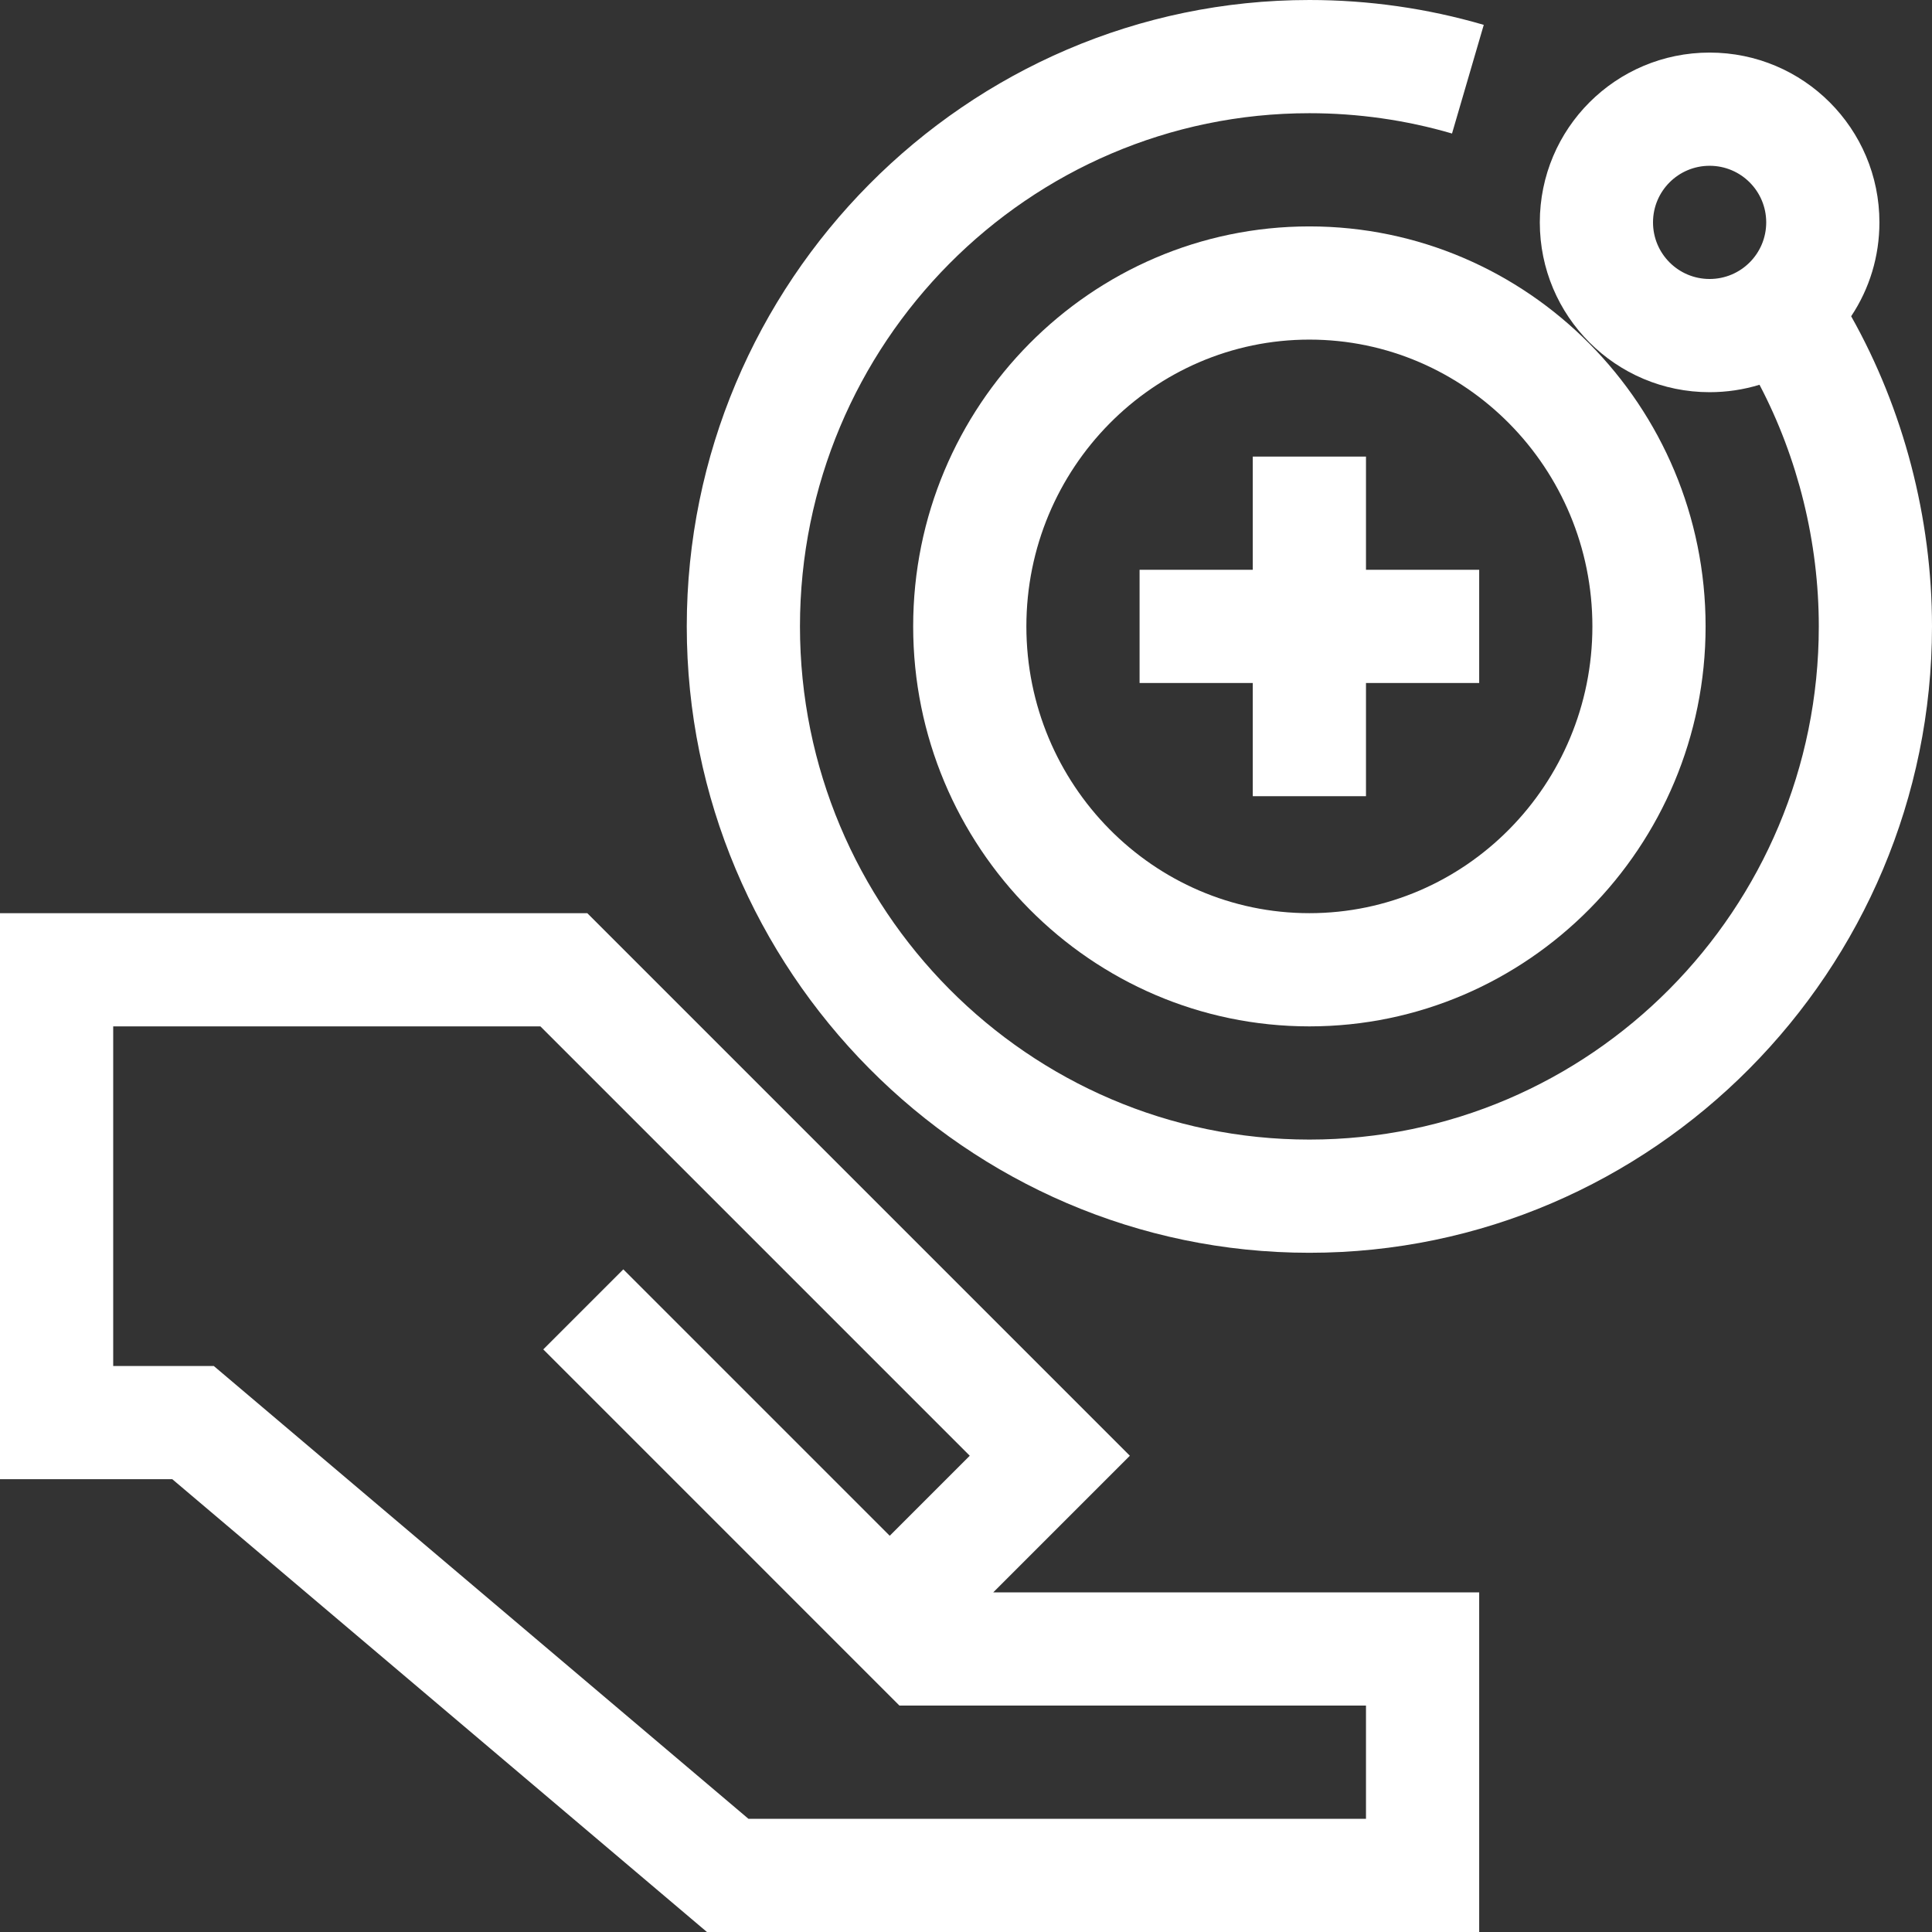
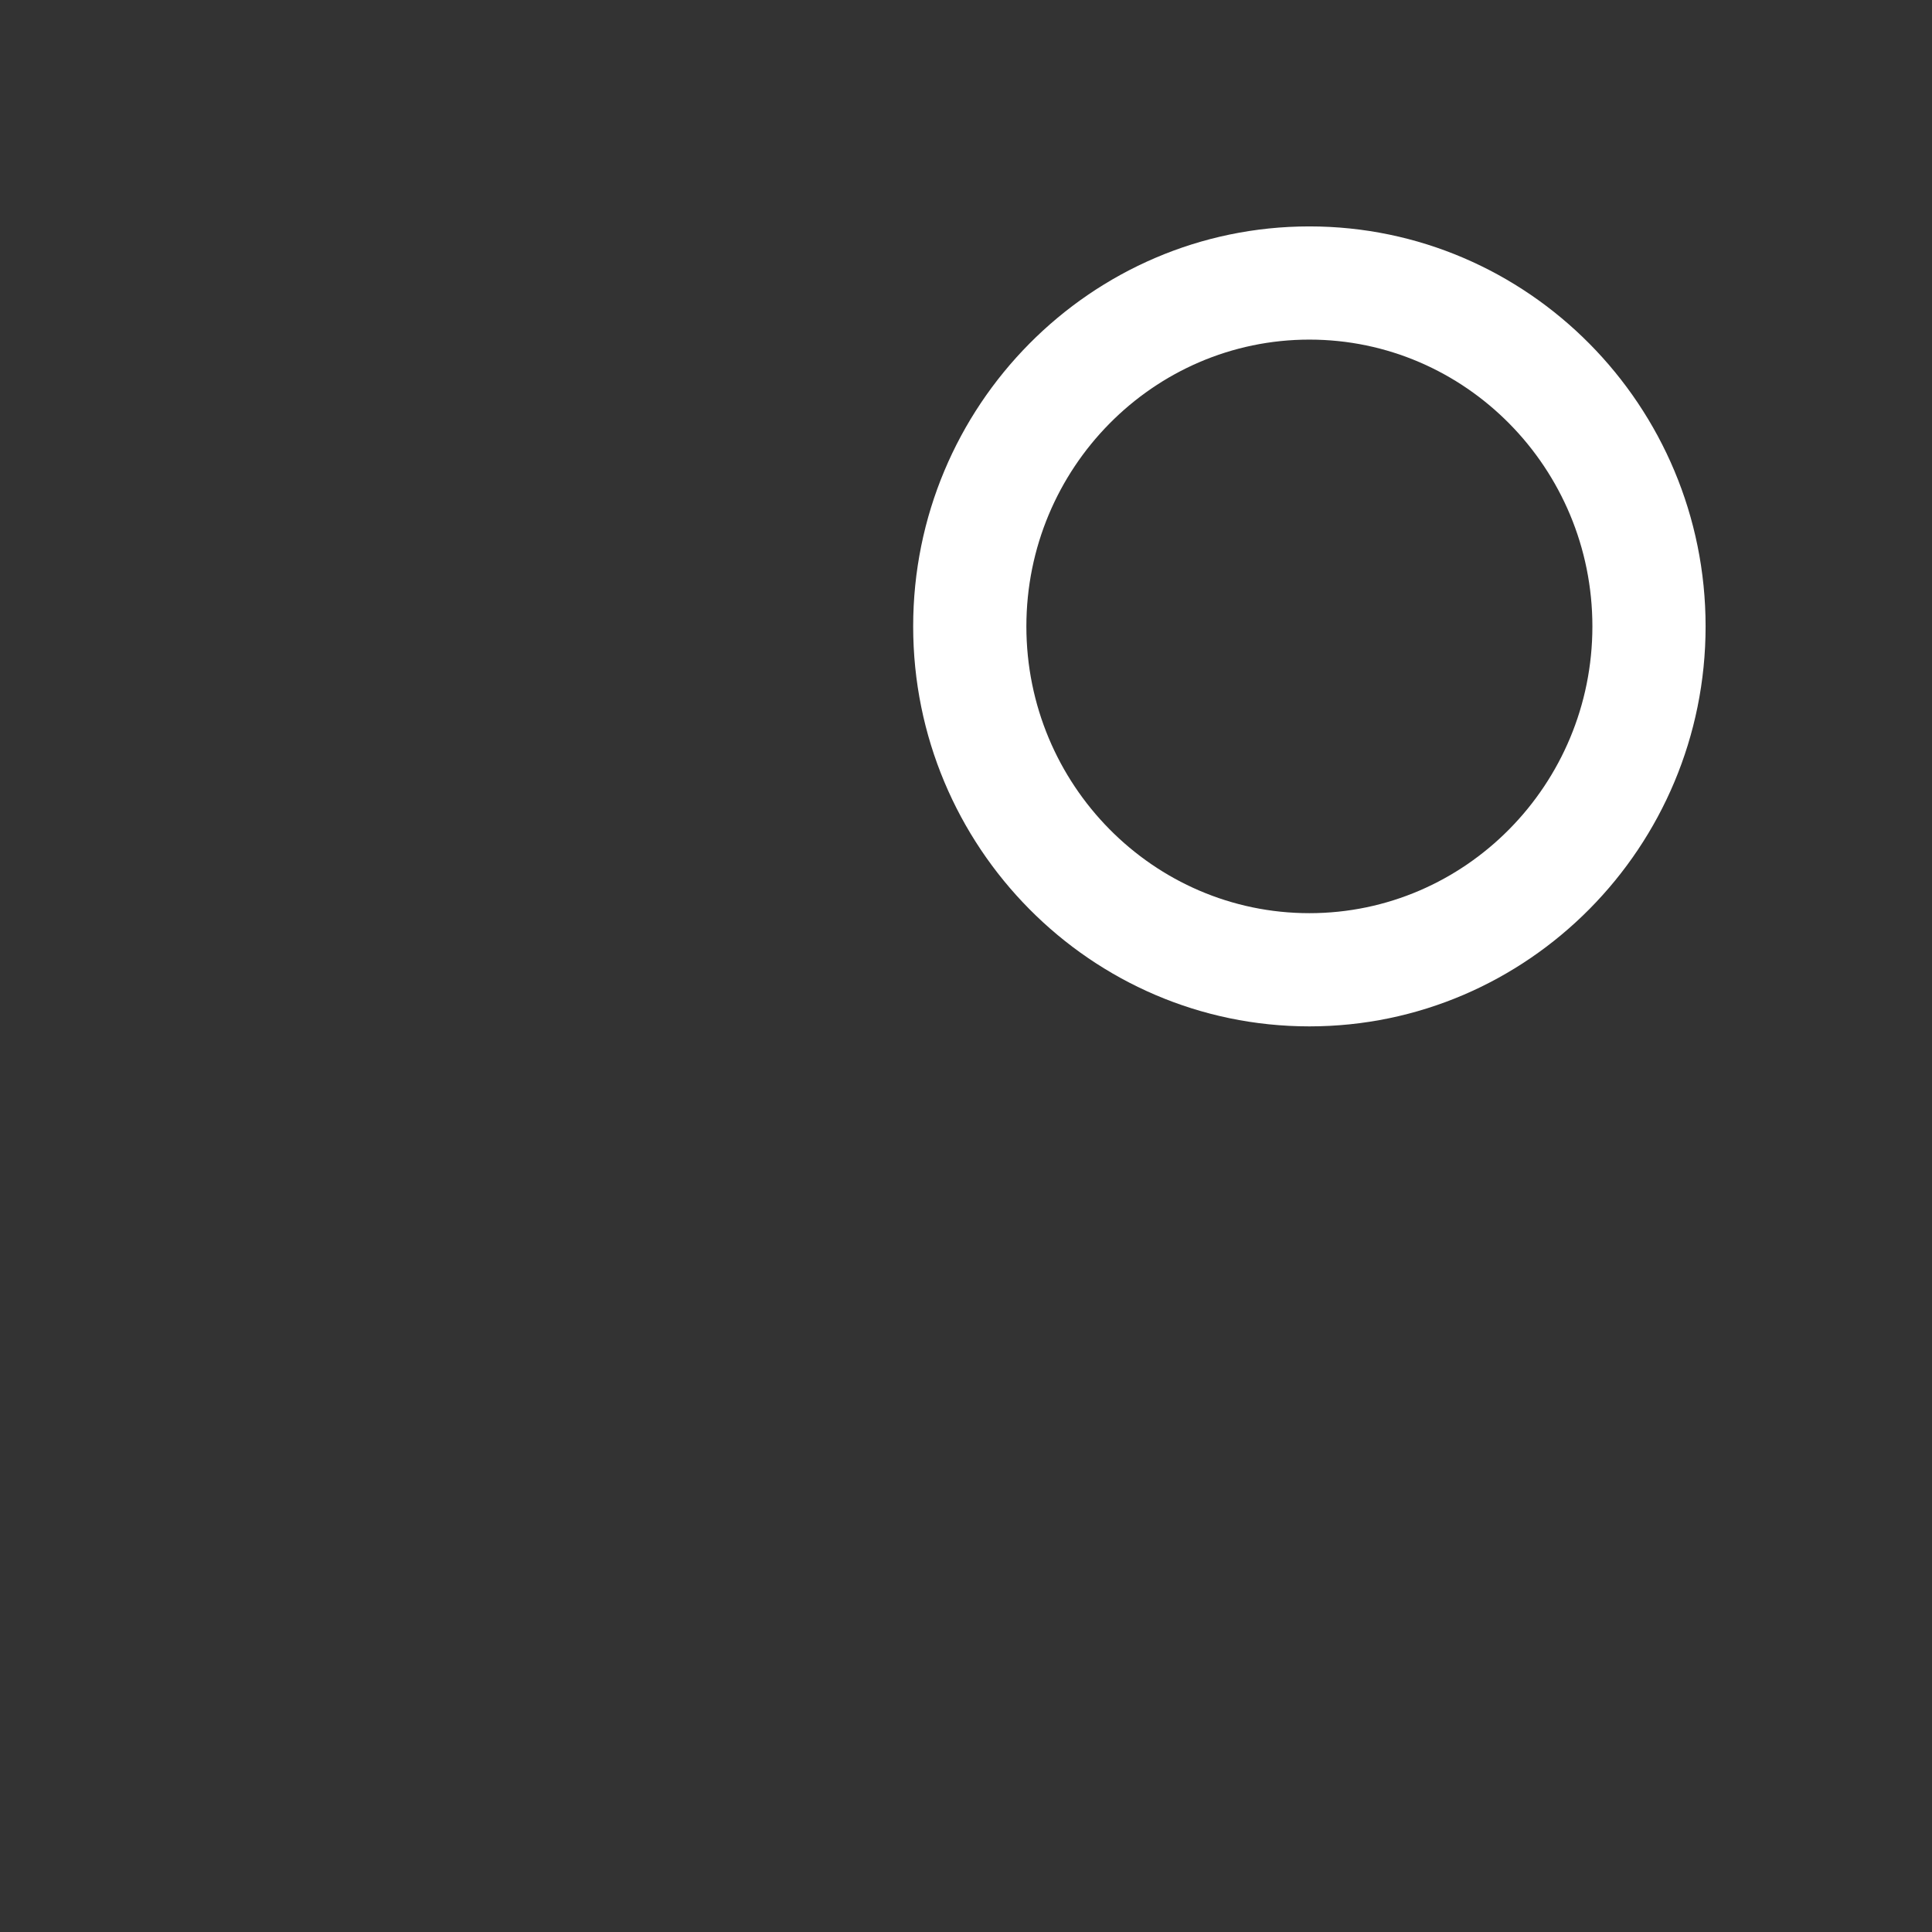
<svg xmlns="http://www.w3.org/2000/svg" id="Capa_1" enable-background="new 0 0 512 512" height="512" viewBox="0 0 512 512" width="512">
  <rect x="0" y="0" width="512" height="512" fill="#333333" stroke="none" />
-   <path d="m332 121v30h-30v30h30v30h30v-30h30v-30h-30v-30z" fill="#ffffff" />
  <path d="m242 166c0 58.449 47.103 106 105 106s105-47.551 105-106-47.103-106-105-106-105 47.551-105 106zm180 0c0 41.907-33.645 76-75 76s-75-34.093-75-76 33.645-76 75-76 75 34.093 75 76z" fill="#ffffff" />
-   <path d="m498.066 58.934c0-24.869-20.127-45-45-45-24.869 0-45 20.127-45 45 0 24.87 20.126 45 45 45 4.549 0 8.993-.673 13.223-1.967 10.182 19.412 15.711 41.695 15.711 64.033 0 74.991-60.561 136-135 136s-135-61.009-135-136 60.561-136 135-136c12.854 0 25.572 1.812 37.8 5.384l8.413-28.796c-14.962-4.371-30.51-6.588-46.213-6.588-91.005 0-165 74.861-165 166 0 90.993 73.861 166 165 166 91.005 0 165-74.861 165-166 0-28.77-7.55-57.53-21.422-82.188 4.871-7.311 7.488-15.893 7.488-24.878zm-60 0c0-8.289 6.708-15 15-15 8.29 0 15 6.709 15 15 0 8.29-6.709 15-15 15-8.29 0-15-6.709-15-15z" fill="#ffffff" />
-   <path d="m187.347 512h204.653v-90h-128.787l36.211-36.211-143.789-143.789h-155.635v150h45.656zm-157.347-240h113.208l113.789 113.789-21.208 21.208-70.604-70.604-21.213 21.213 94.393 94.394h123.635v30h-163.656l-141.691-120h-26.653z" fill="#ffffff" />
</svg>